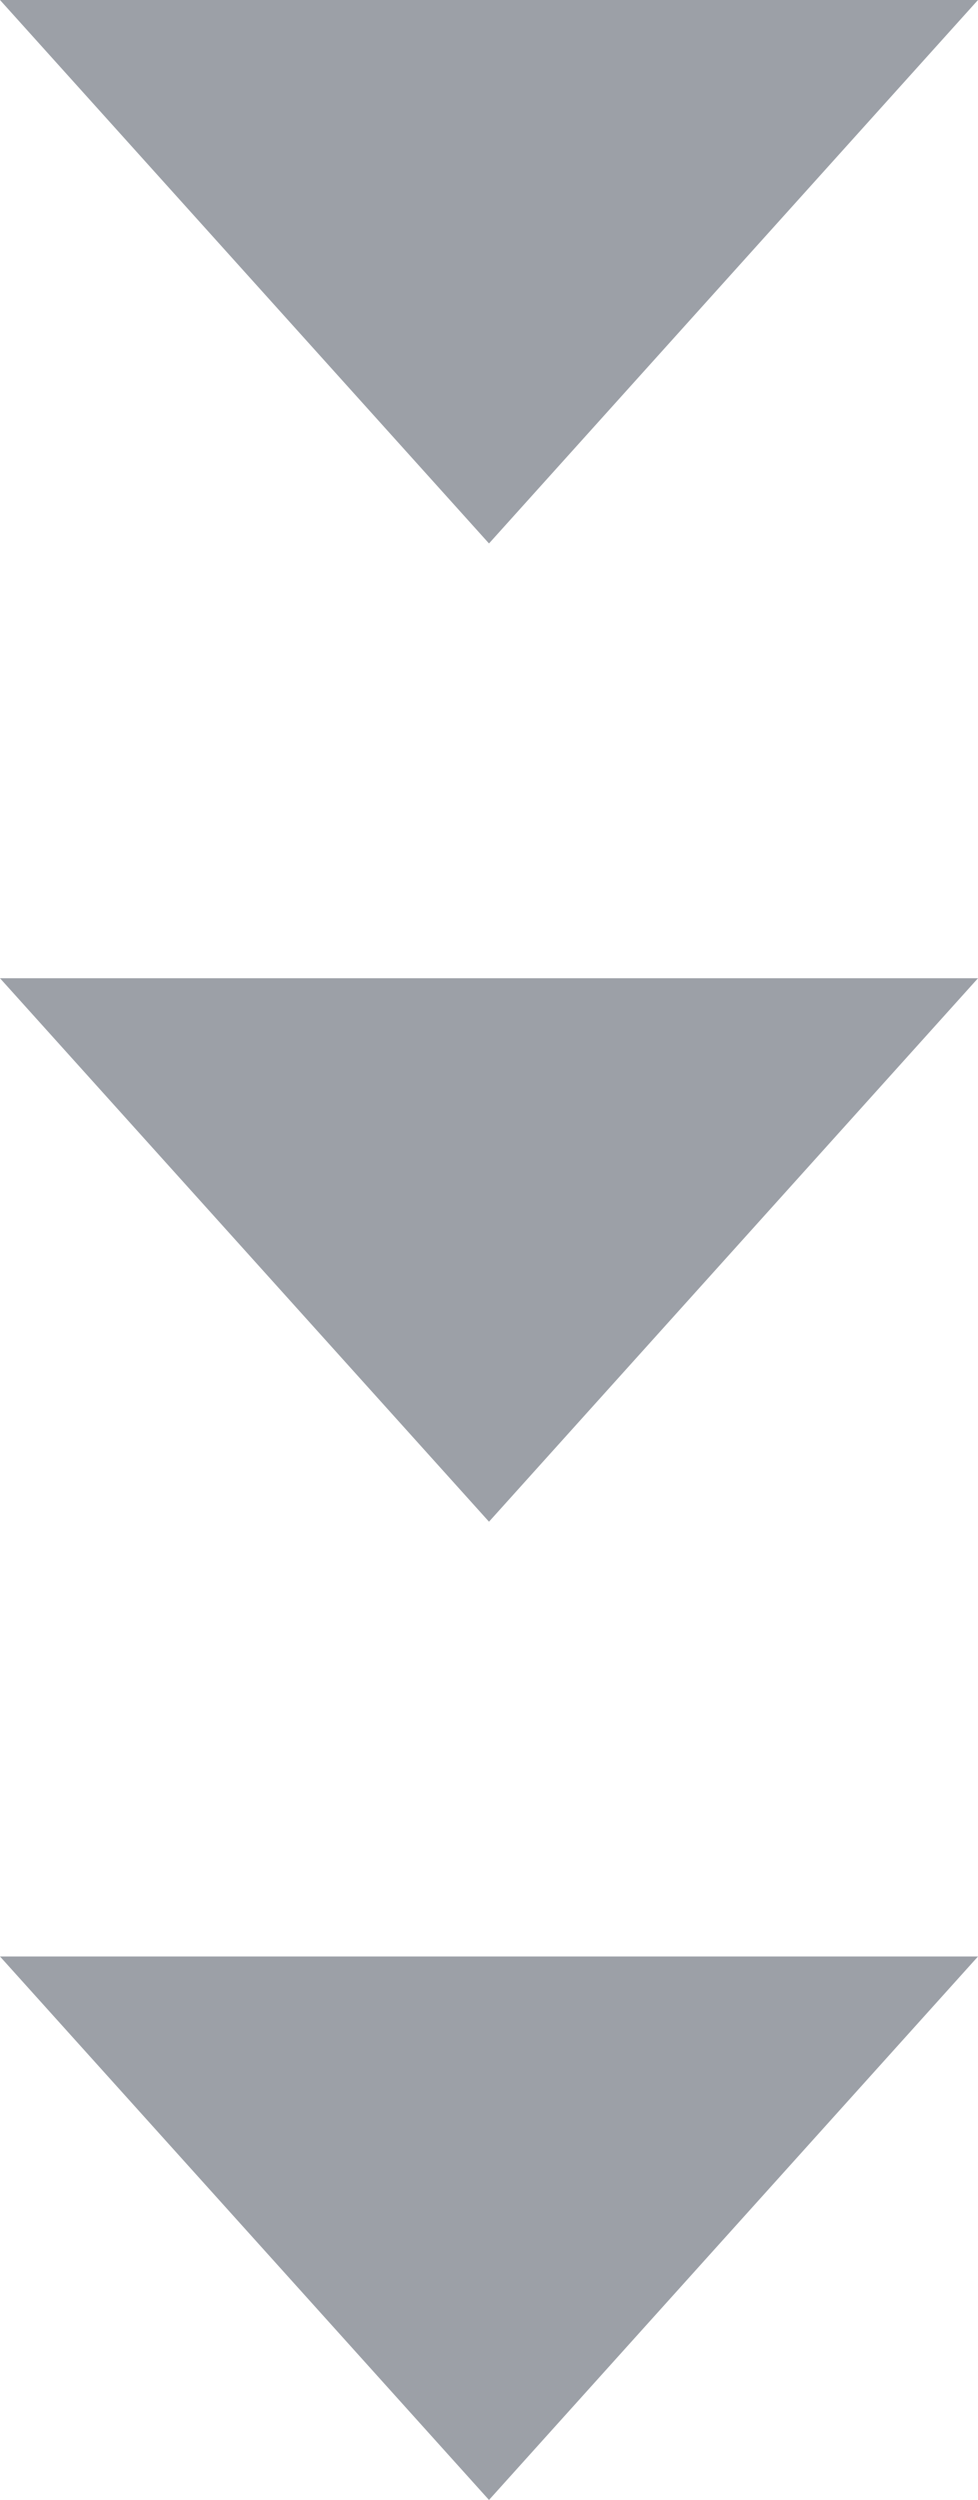
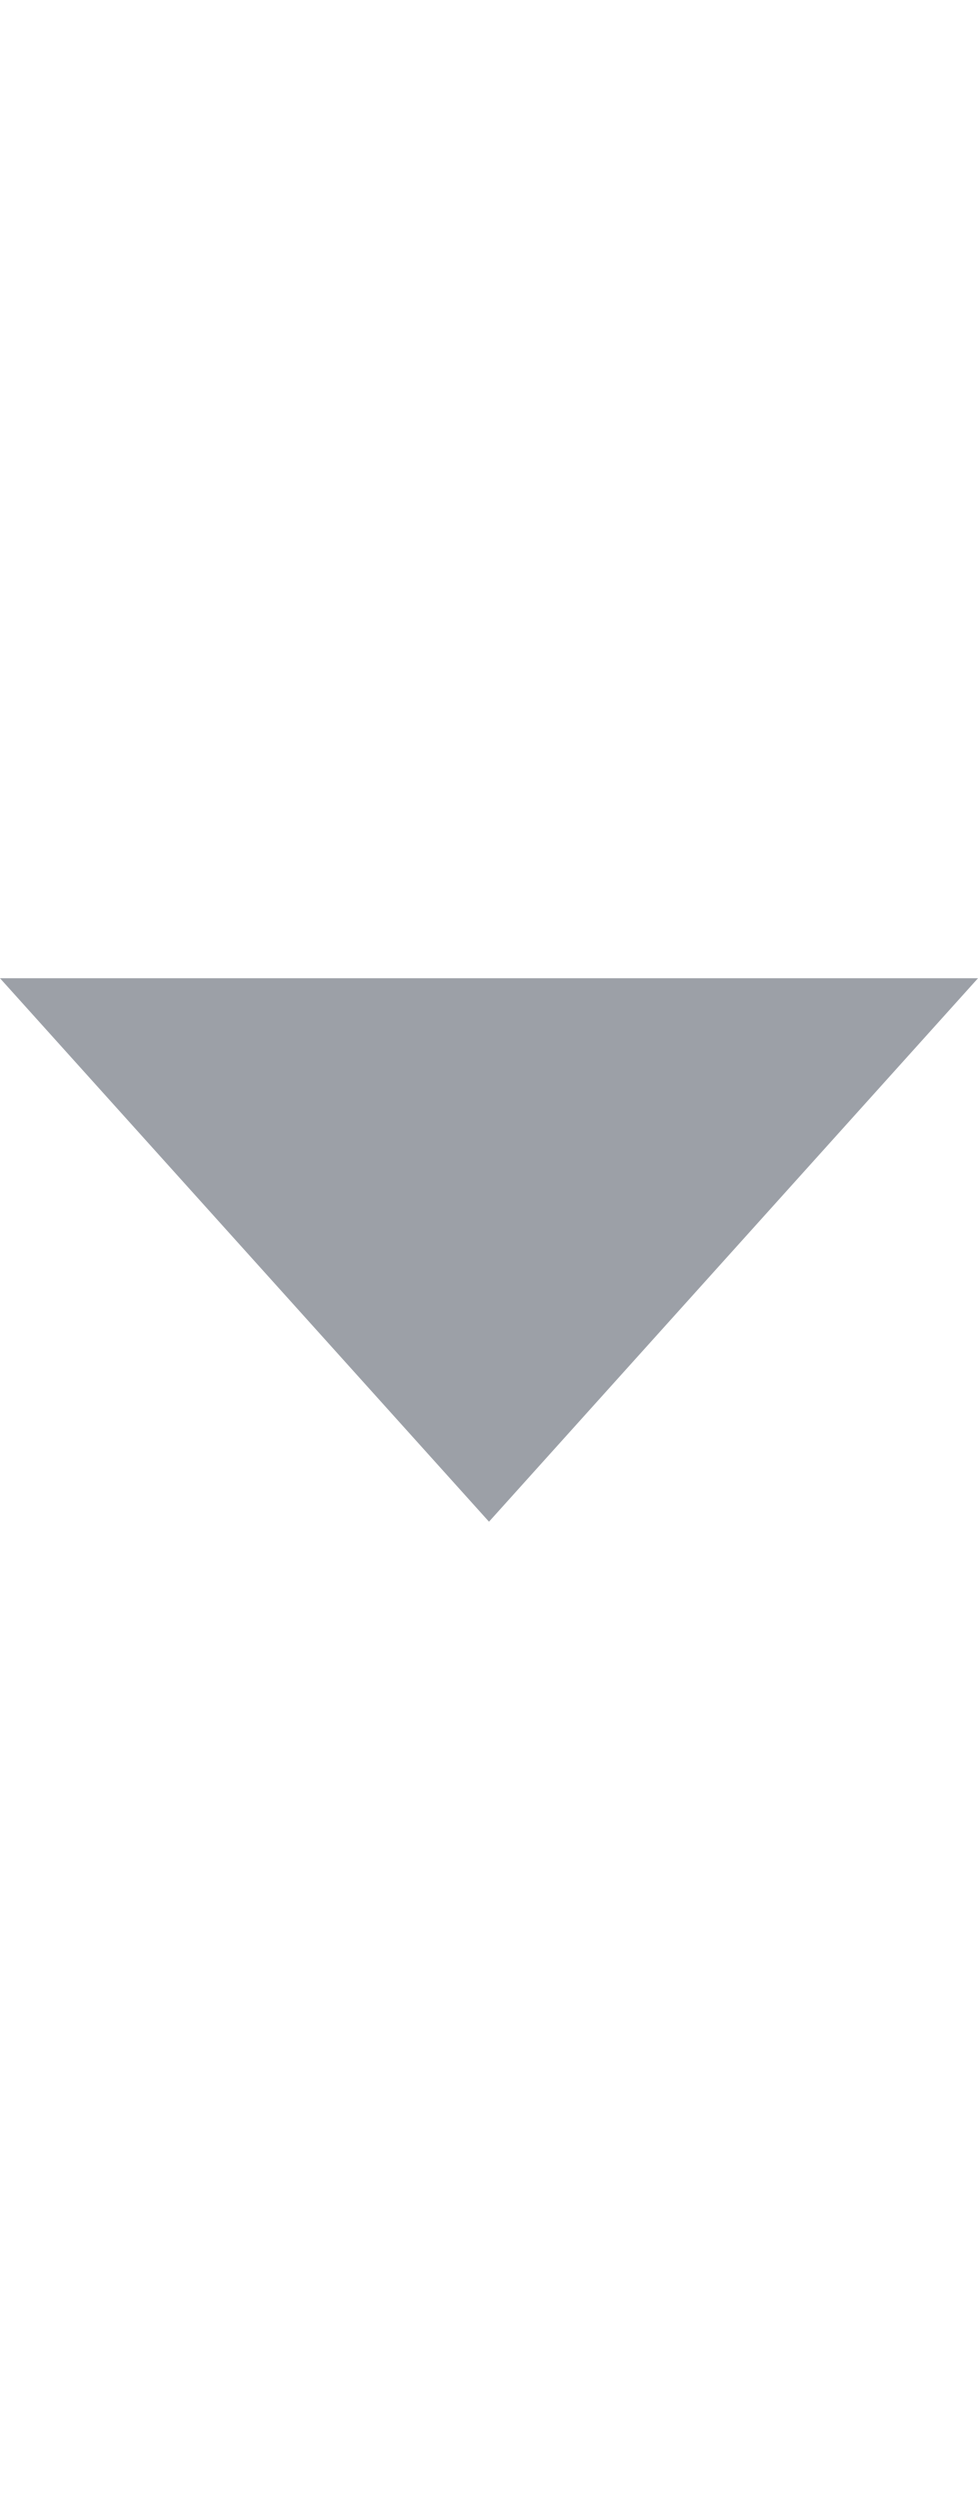
<svg xmlns="http://www.w3.org/2000/svg" width="18" height="46" viewBox="0 0 18 46" fill="none">
-   <path d="M9 10L8.74228e-07 -1.57361e-06L18 0L9 10Z" fill="#9CA0A7" />
  <path d="M9 28L8.74228e-07 18L18 18L9 28Z" fill="#9CA0A7" />
-   <path d="M9 46L8.74228e-07 36L18 36L9 46Z" fill="#9CA0A7" />
</svg>